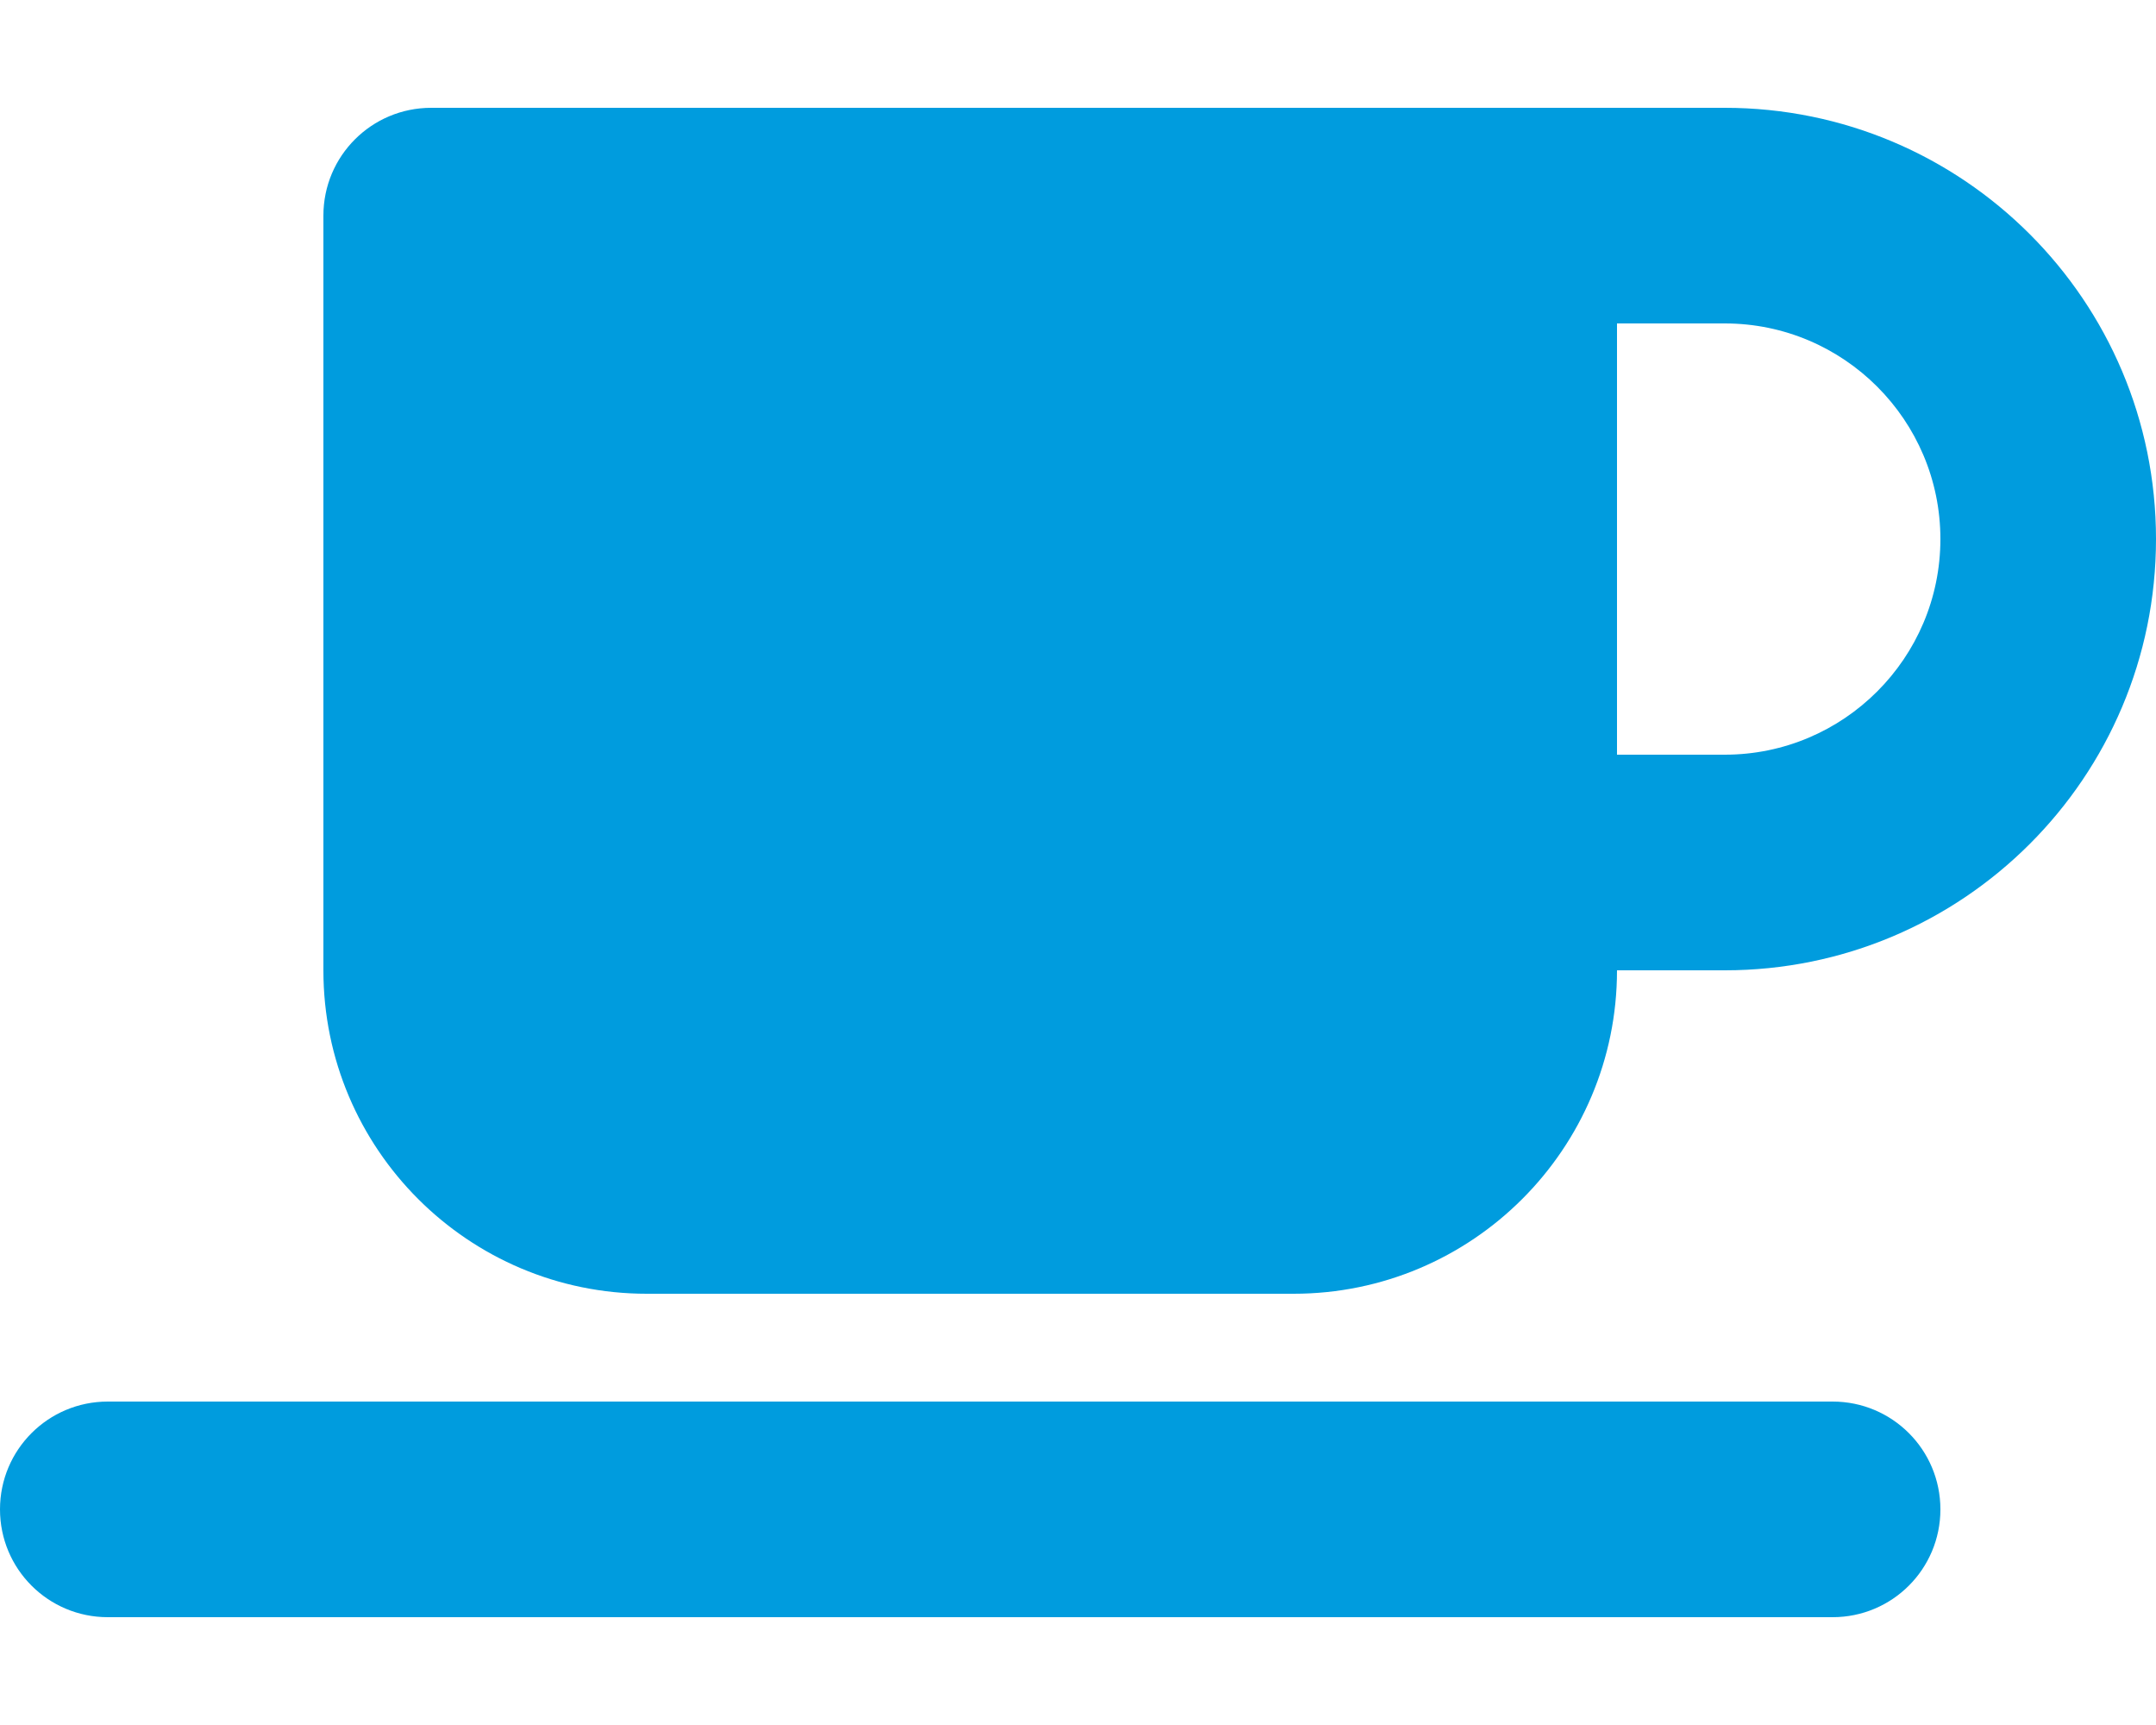
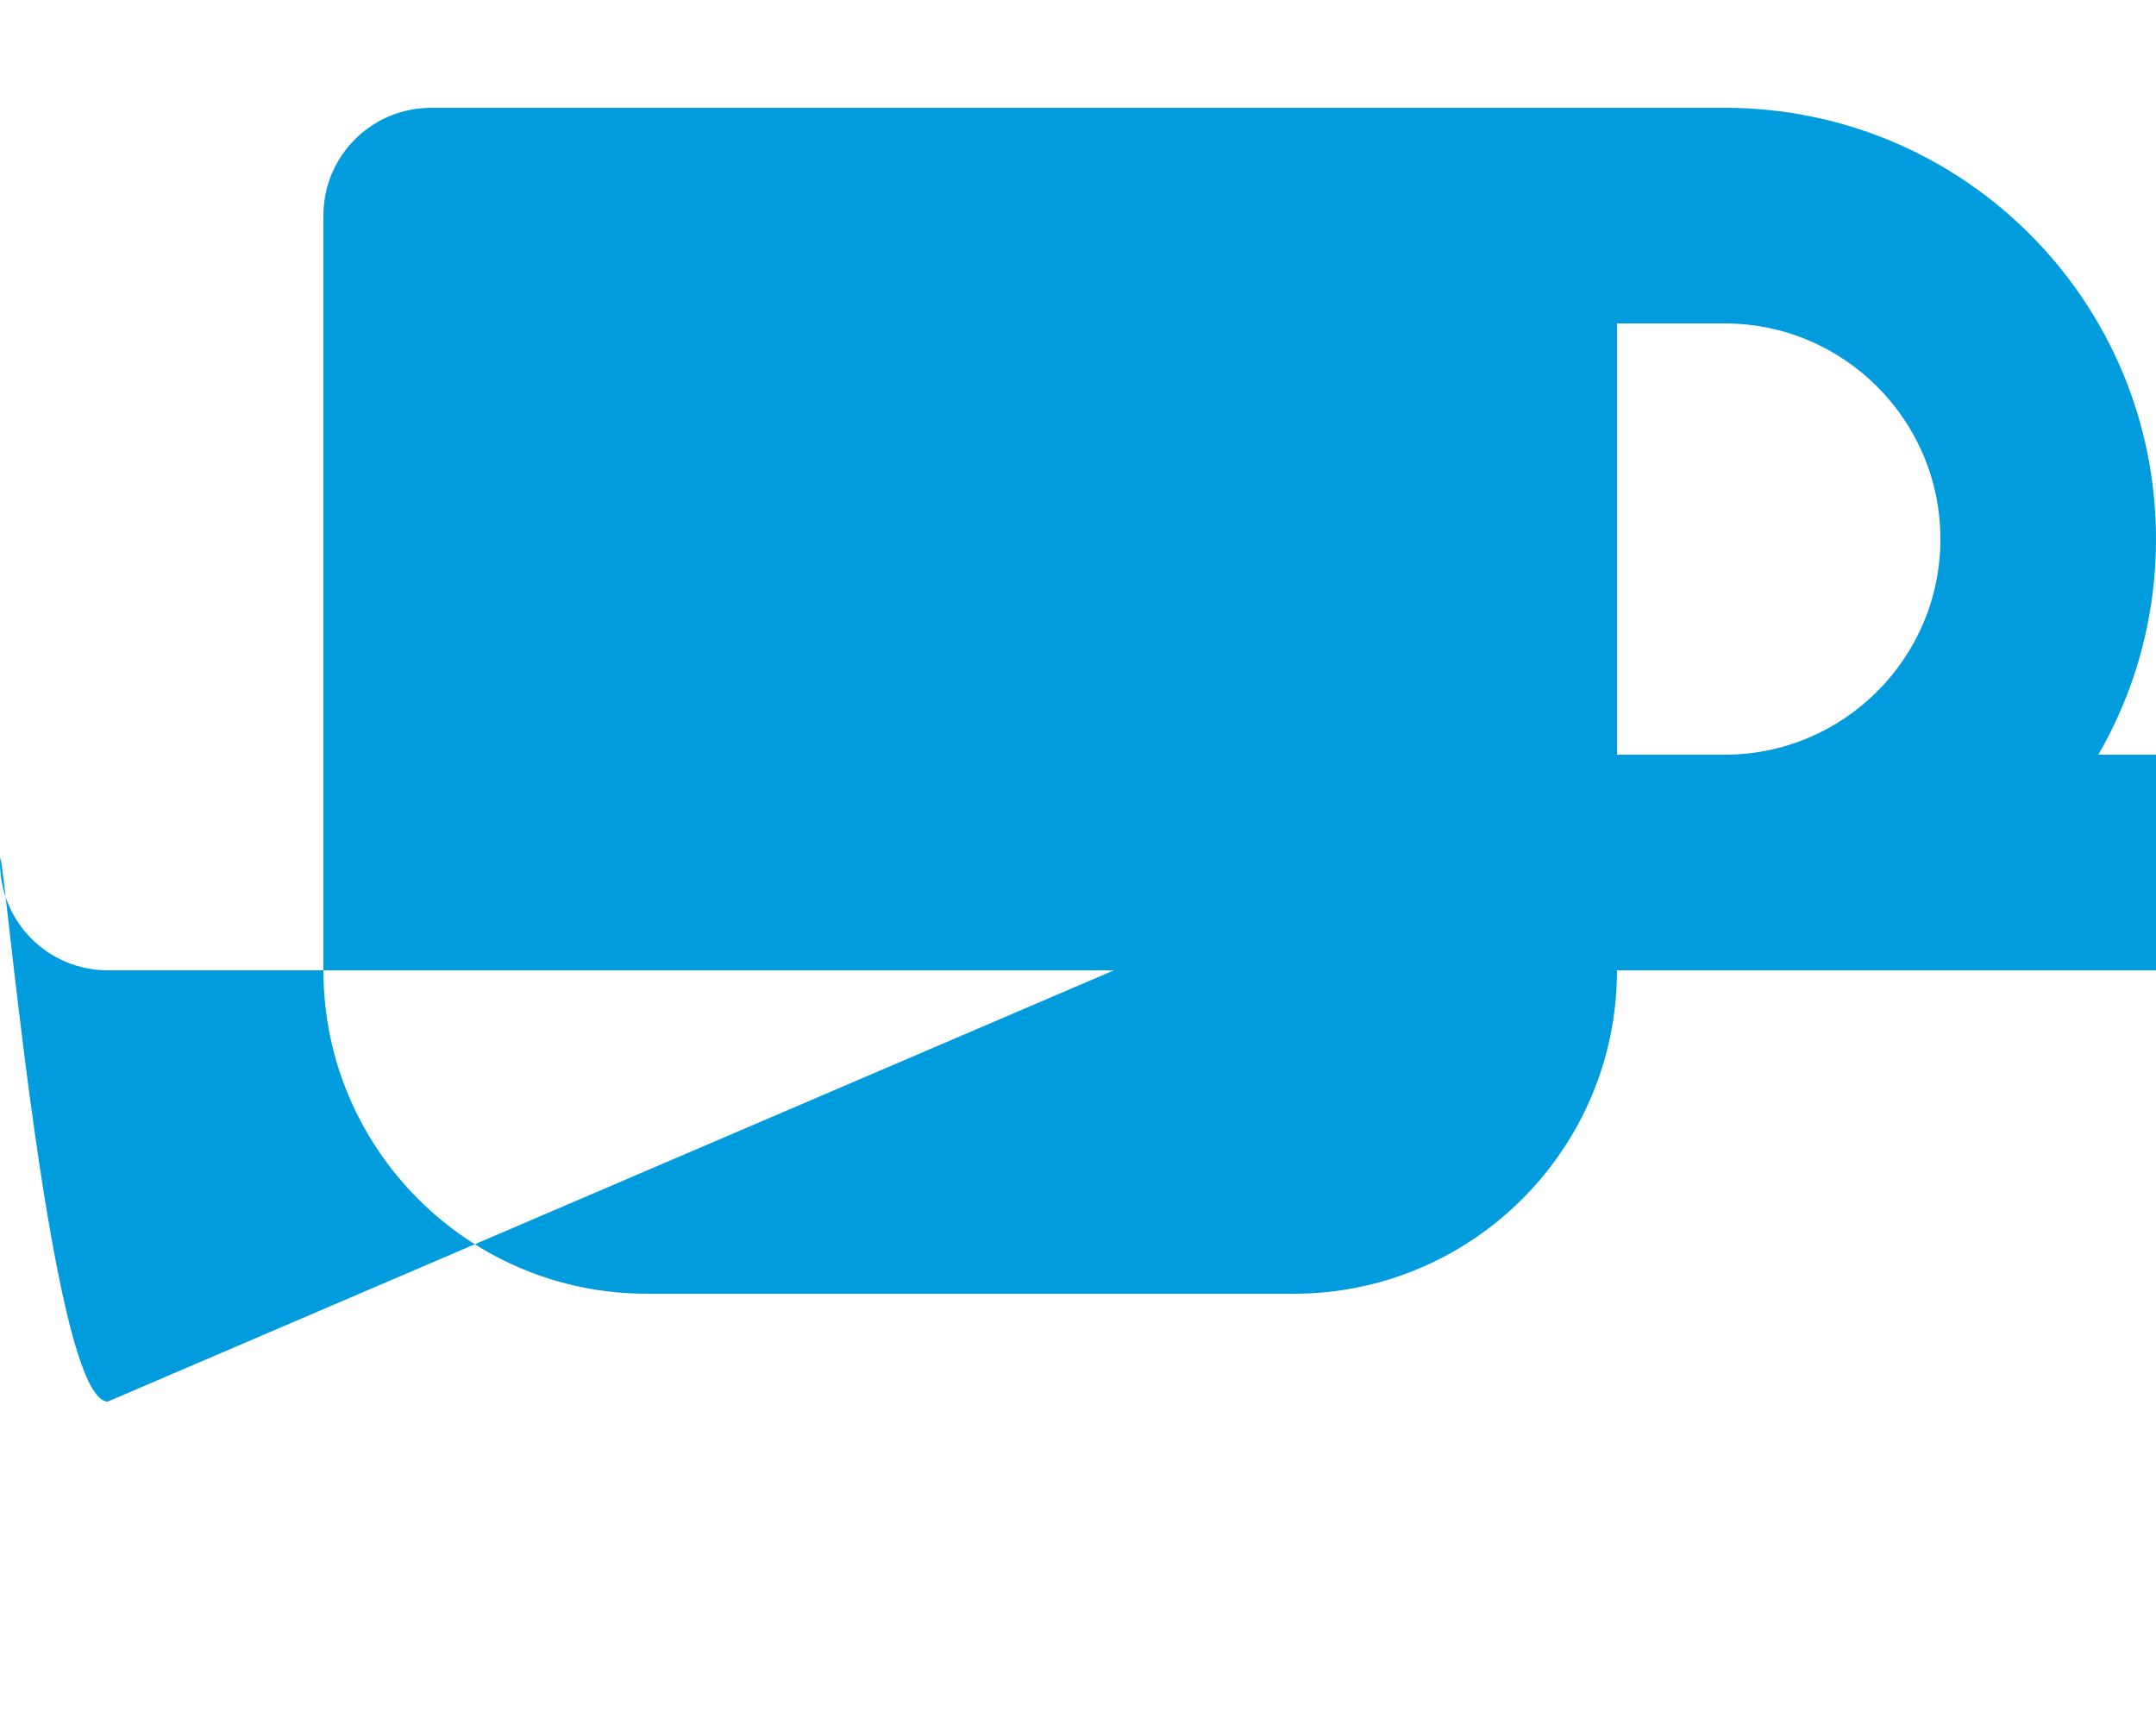
<svg xmlns="http://www.w3.org/2000/svg" version="1.1" id="Layer_1" x="0px" y="0px" viewBox="0 0 640 512" style="enable-background:new 0 0 640 512;" xml:space="preserve">
  <style type="text/css">
	.st0{fill:#009CDE;}
</style>
-   <path class="st0" d="M96,64c0-17.7,14.3-32,32-32h320h64c70.7,0,128,57.3,128,128s-57.3,128-128,128h-32c0,53-43,96-96,96H192  c-53,0-96-43-96-96V64z M480,224h32c35.3,0,64-28.7,64-64s-28.7-64-64-64h-32V224z M32,416h512c17.7,0,32,14.3,32,32s-14.3,32-32,32  H32c-17.7,0-32-14.3-32-32S14.3,416,32,416z" />
+   <path class="st0" d="M96,64c0-17.7,14.3-32,32-32h320h64c70.7,0,128,57.3,128,128s-57.3,128-128,128h-32c0,53-43,96-96,96H192  c-53,0-96-43-96-96V64z M480,224h32c35.3,0,64-28.7,64-64s-28.7-64-64-64h-32V224z h512c17.7,0,32,14.3,32,32s-14.3,32-32,32  H32c-17.7,0-32-14.3-32-32S14.3,416,32,416z" />
</svg>